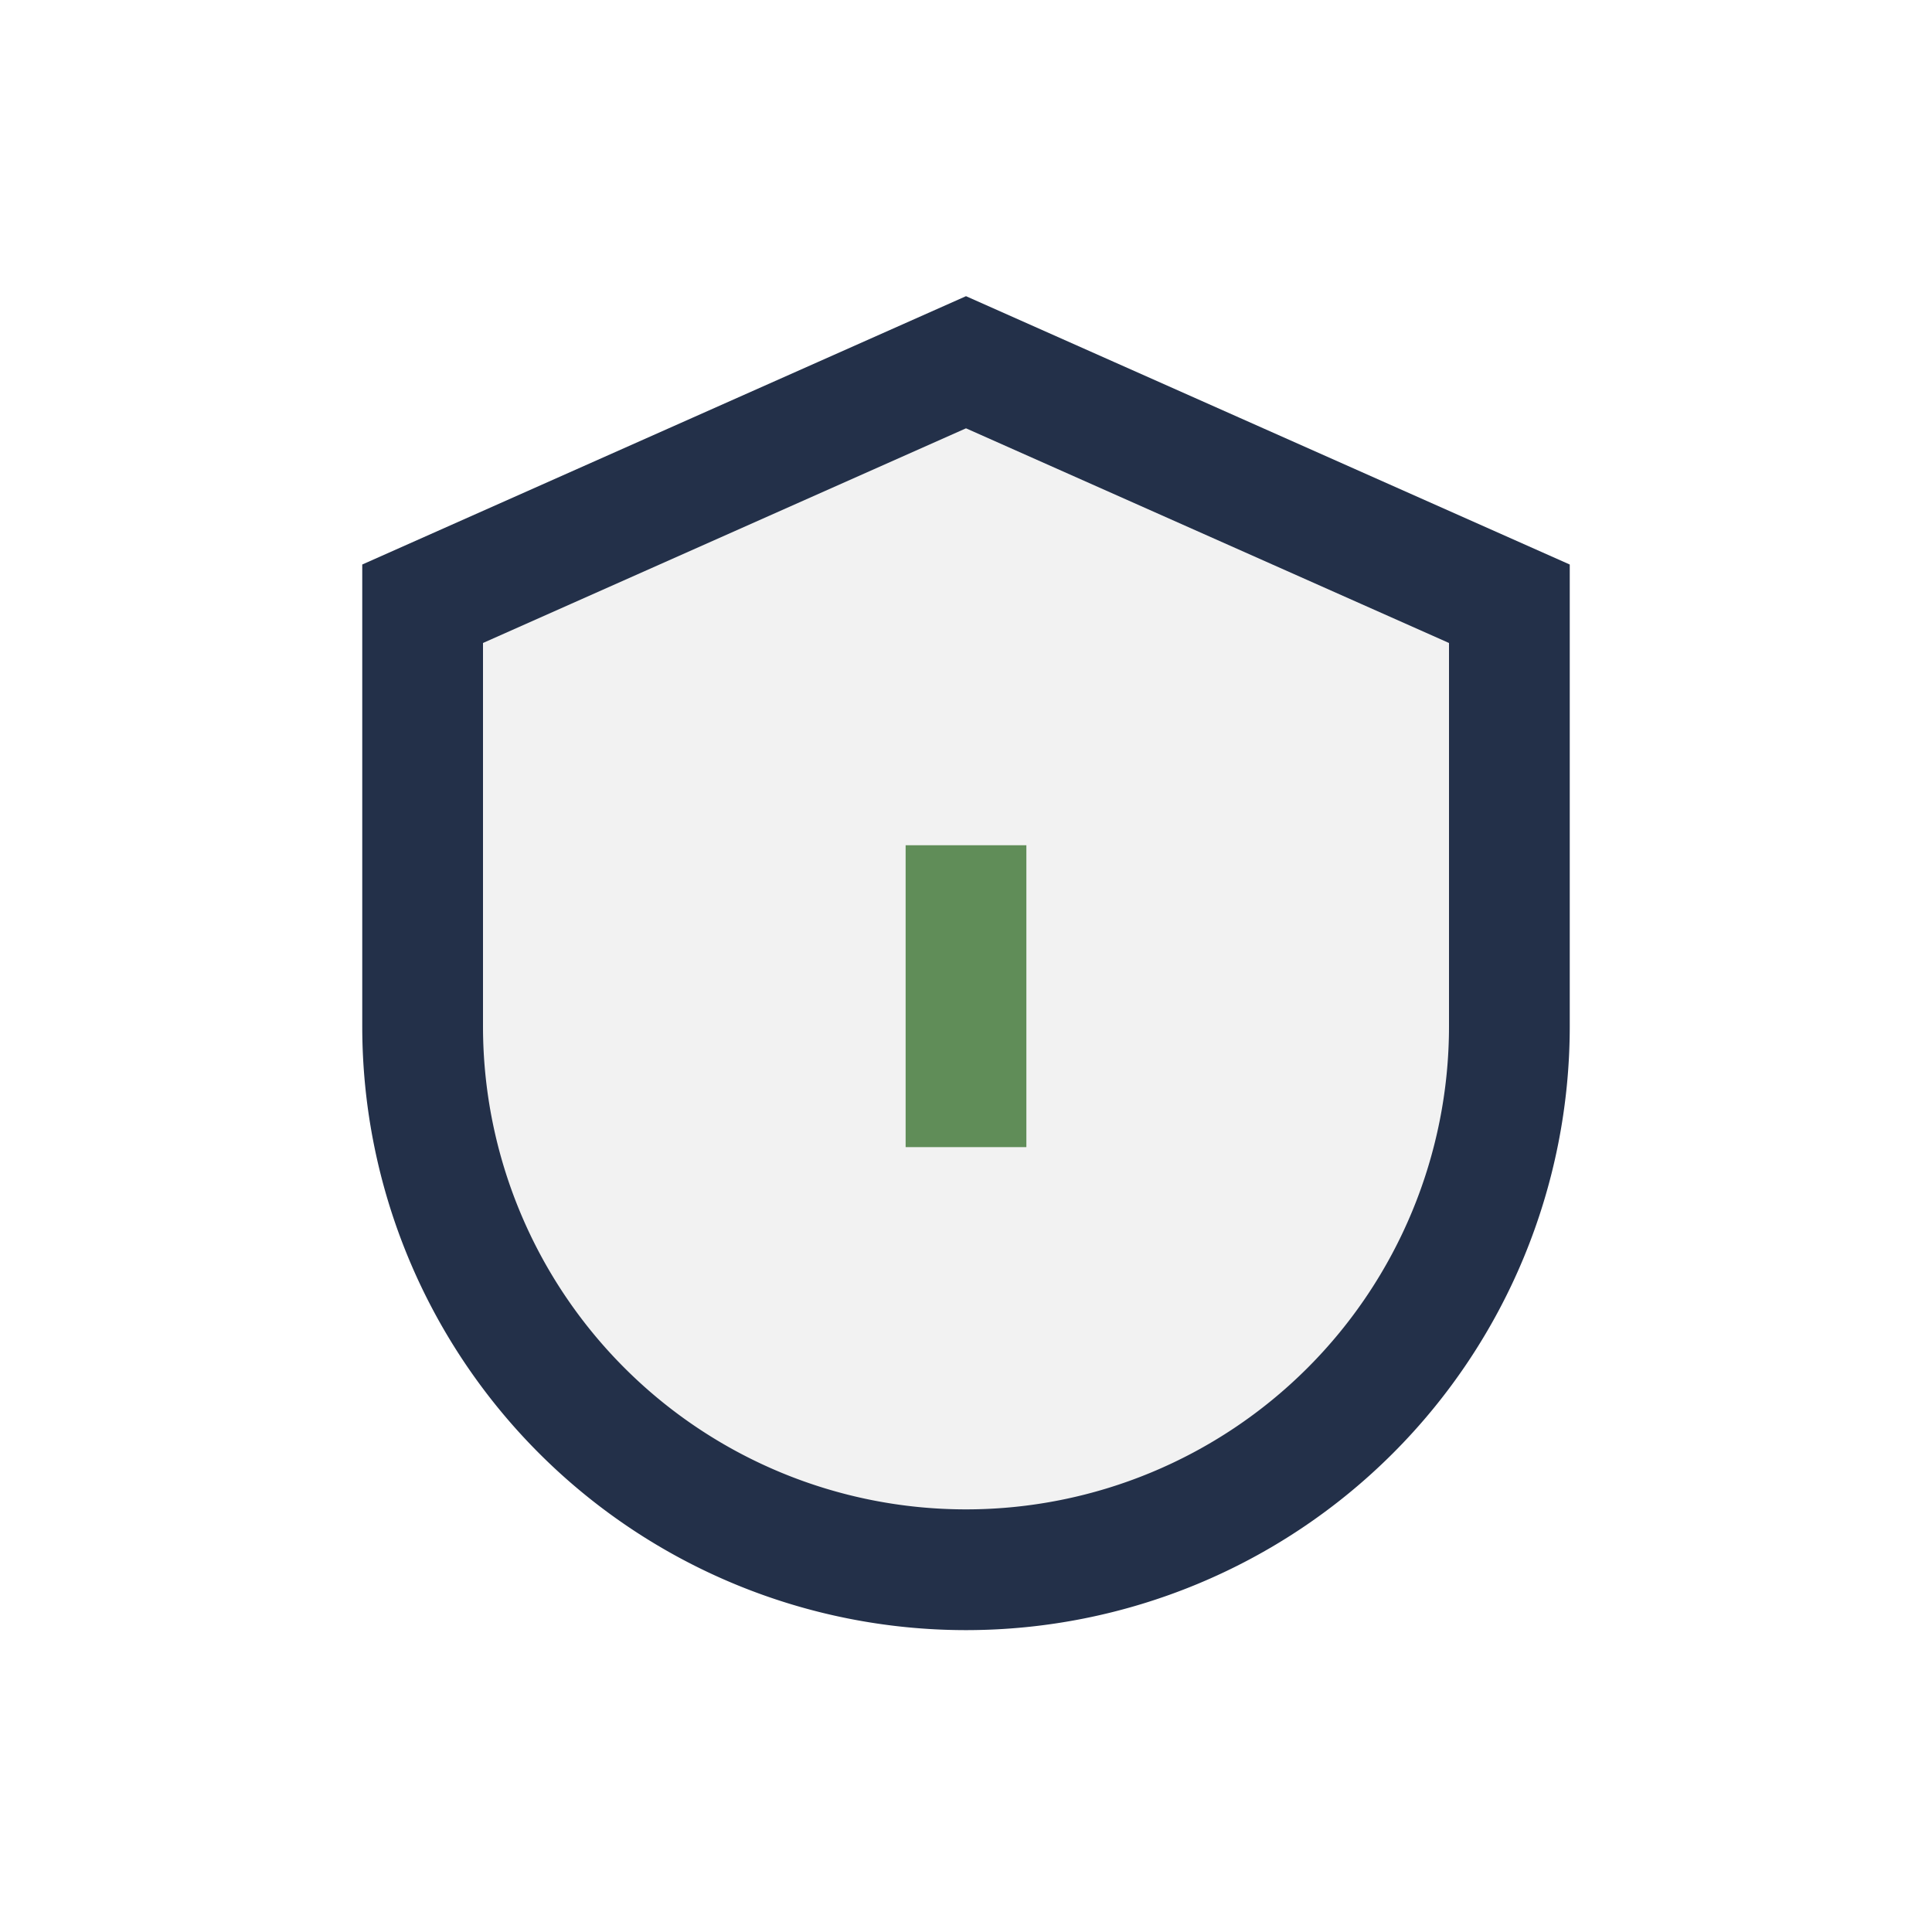
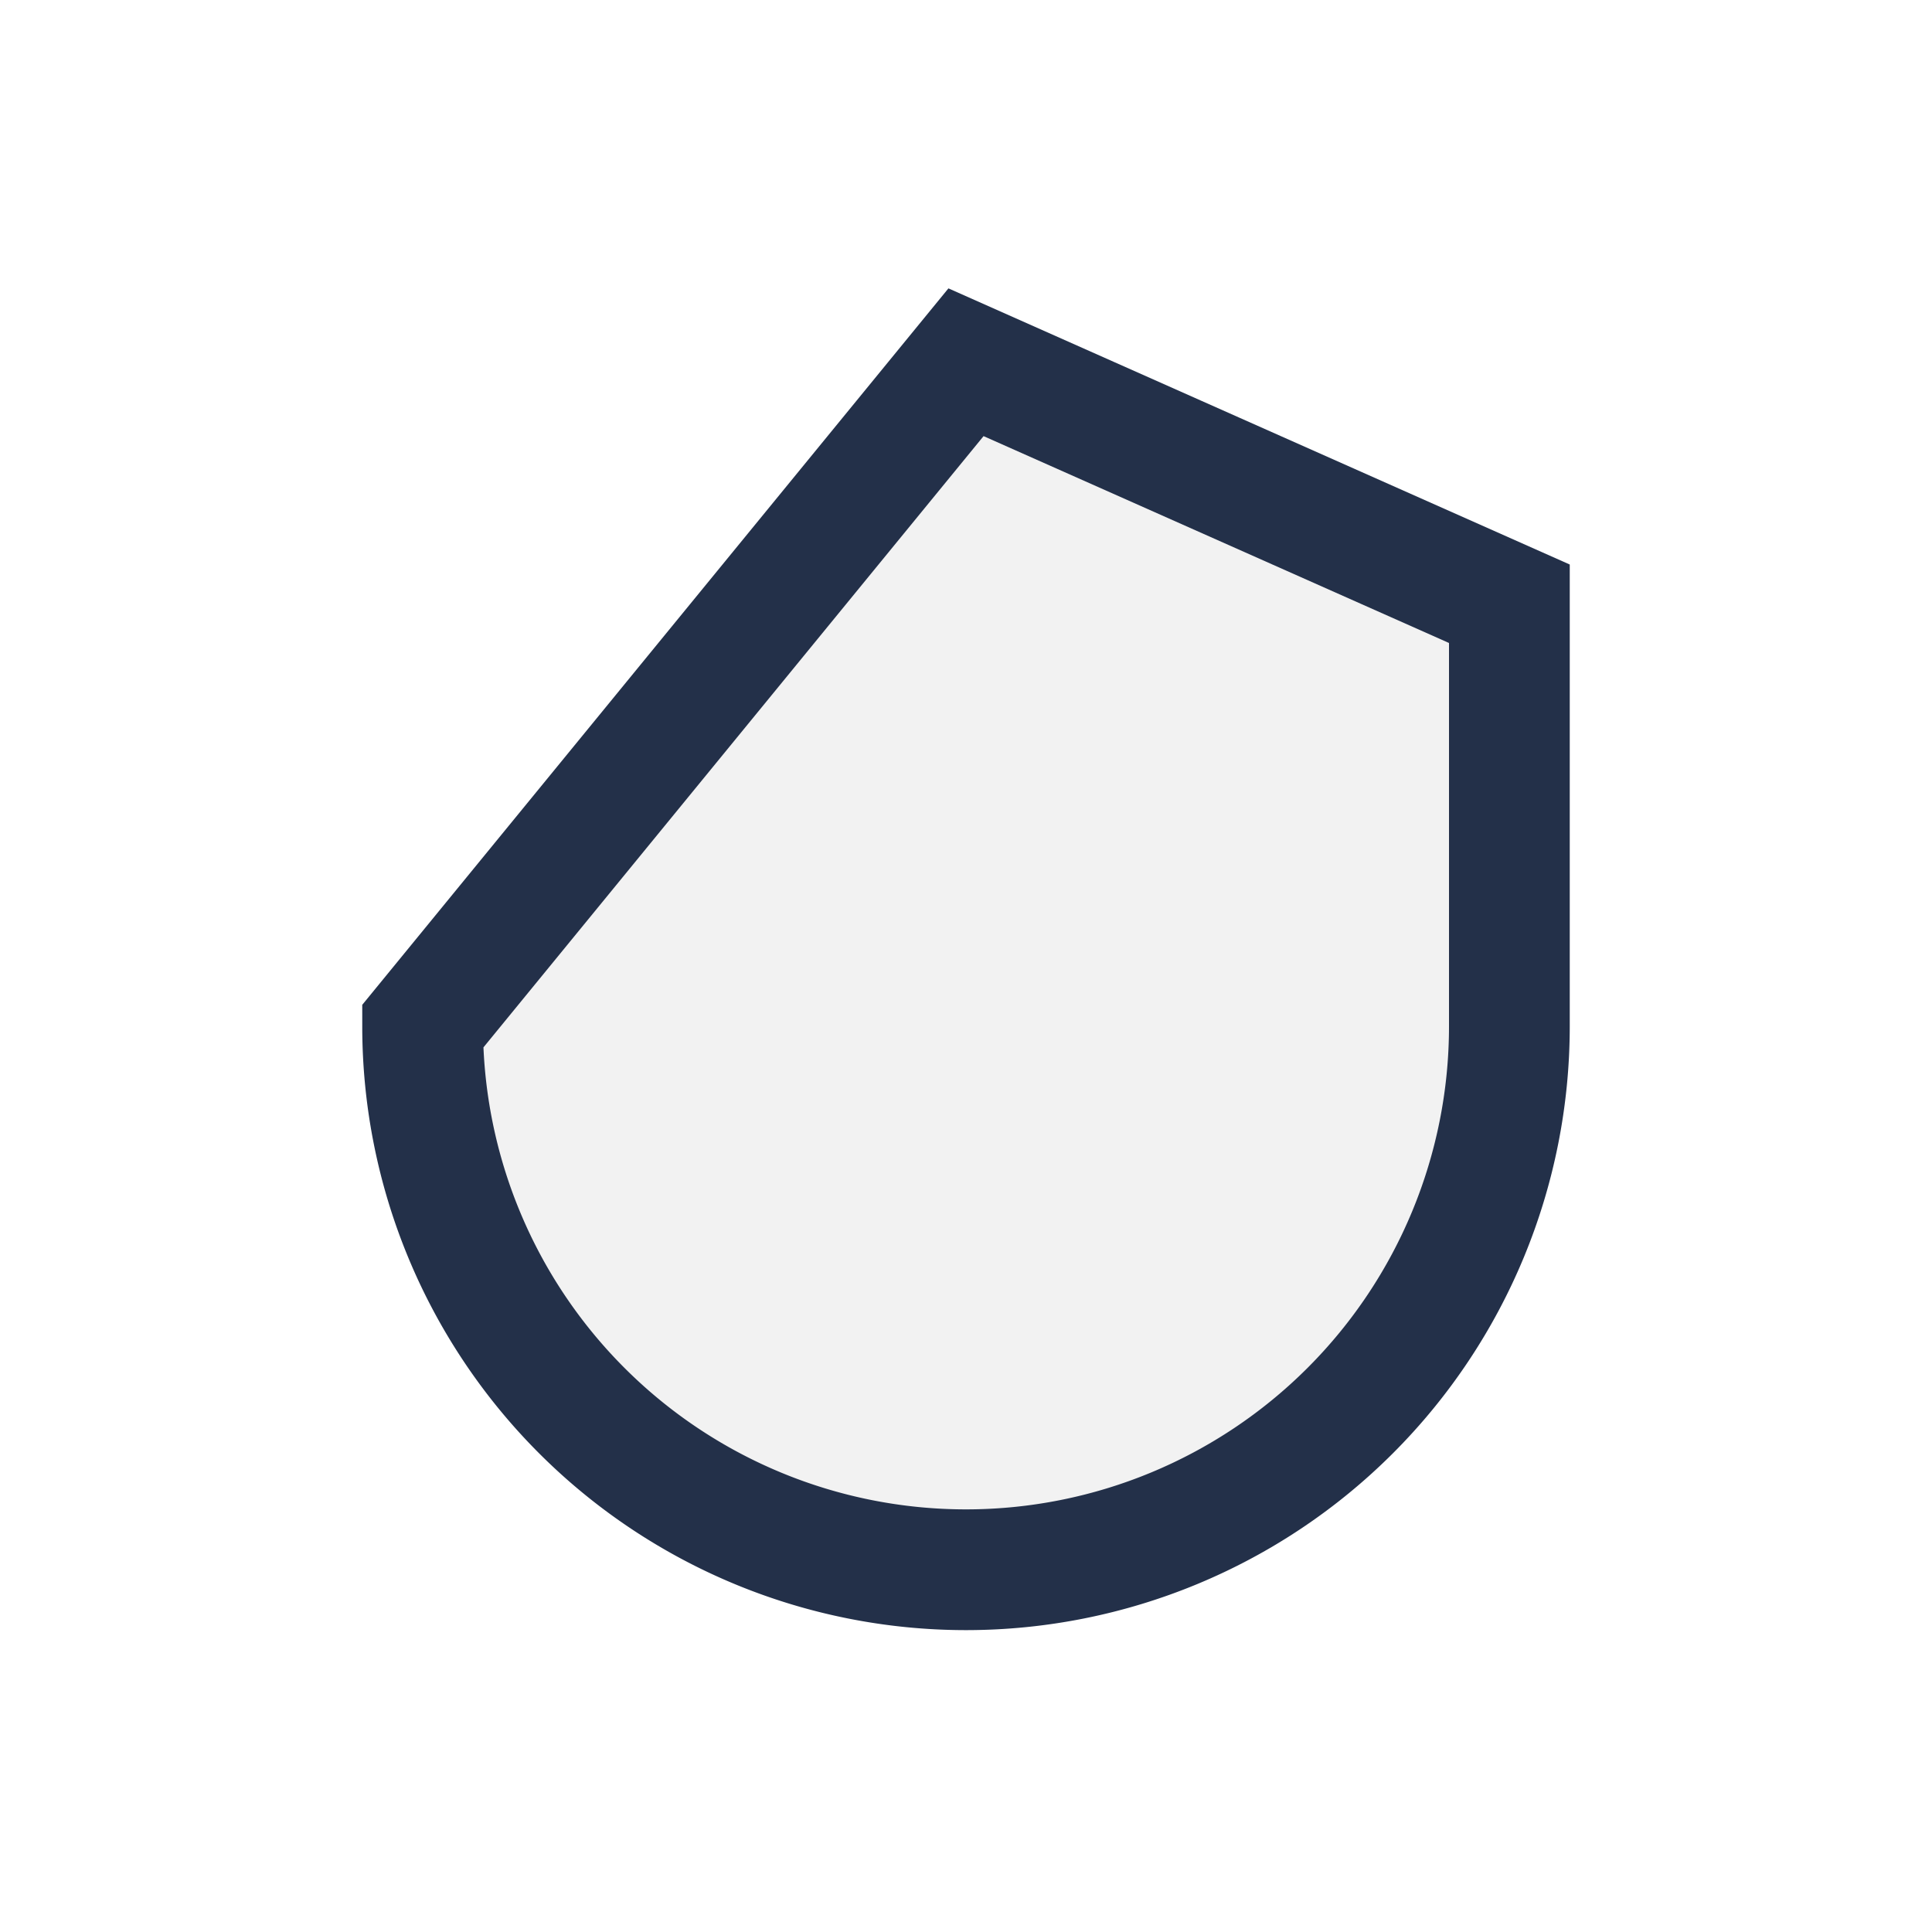
<svg xmlns="http://www.w3.org/2000/svg" width="32" height="32" viewBox="0 0 32 32">
-   <path d="M16 6l9 4v7a9 9 0 1 1-18 0V10z" fill="#F2F2F2" stroke="#233049" stroke-width="2" />
-   <path d="M16 14v5" stroke="#608D58" stroke-width="2" />
+   <path d="M16 6l9 4v7a9 9 0 1 1-18 0z" fill="#F2F2F2" stroke="#233049" stroke-width="2" />
</svg>